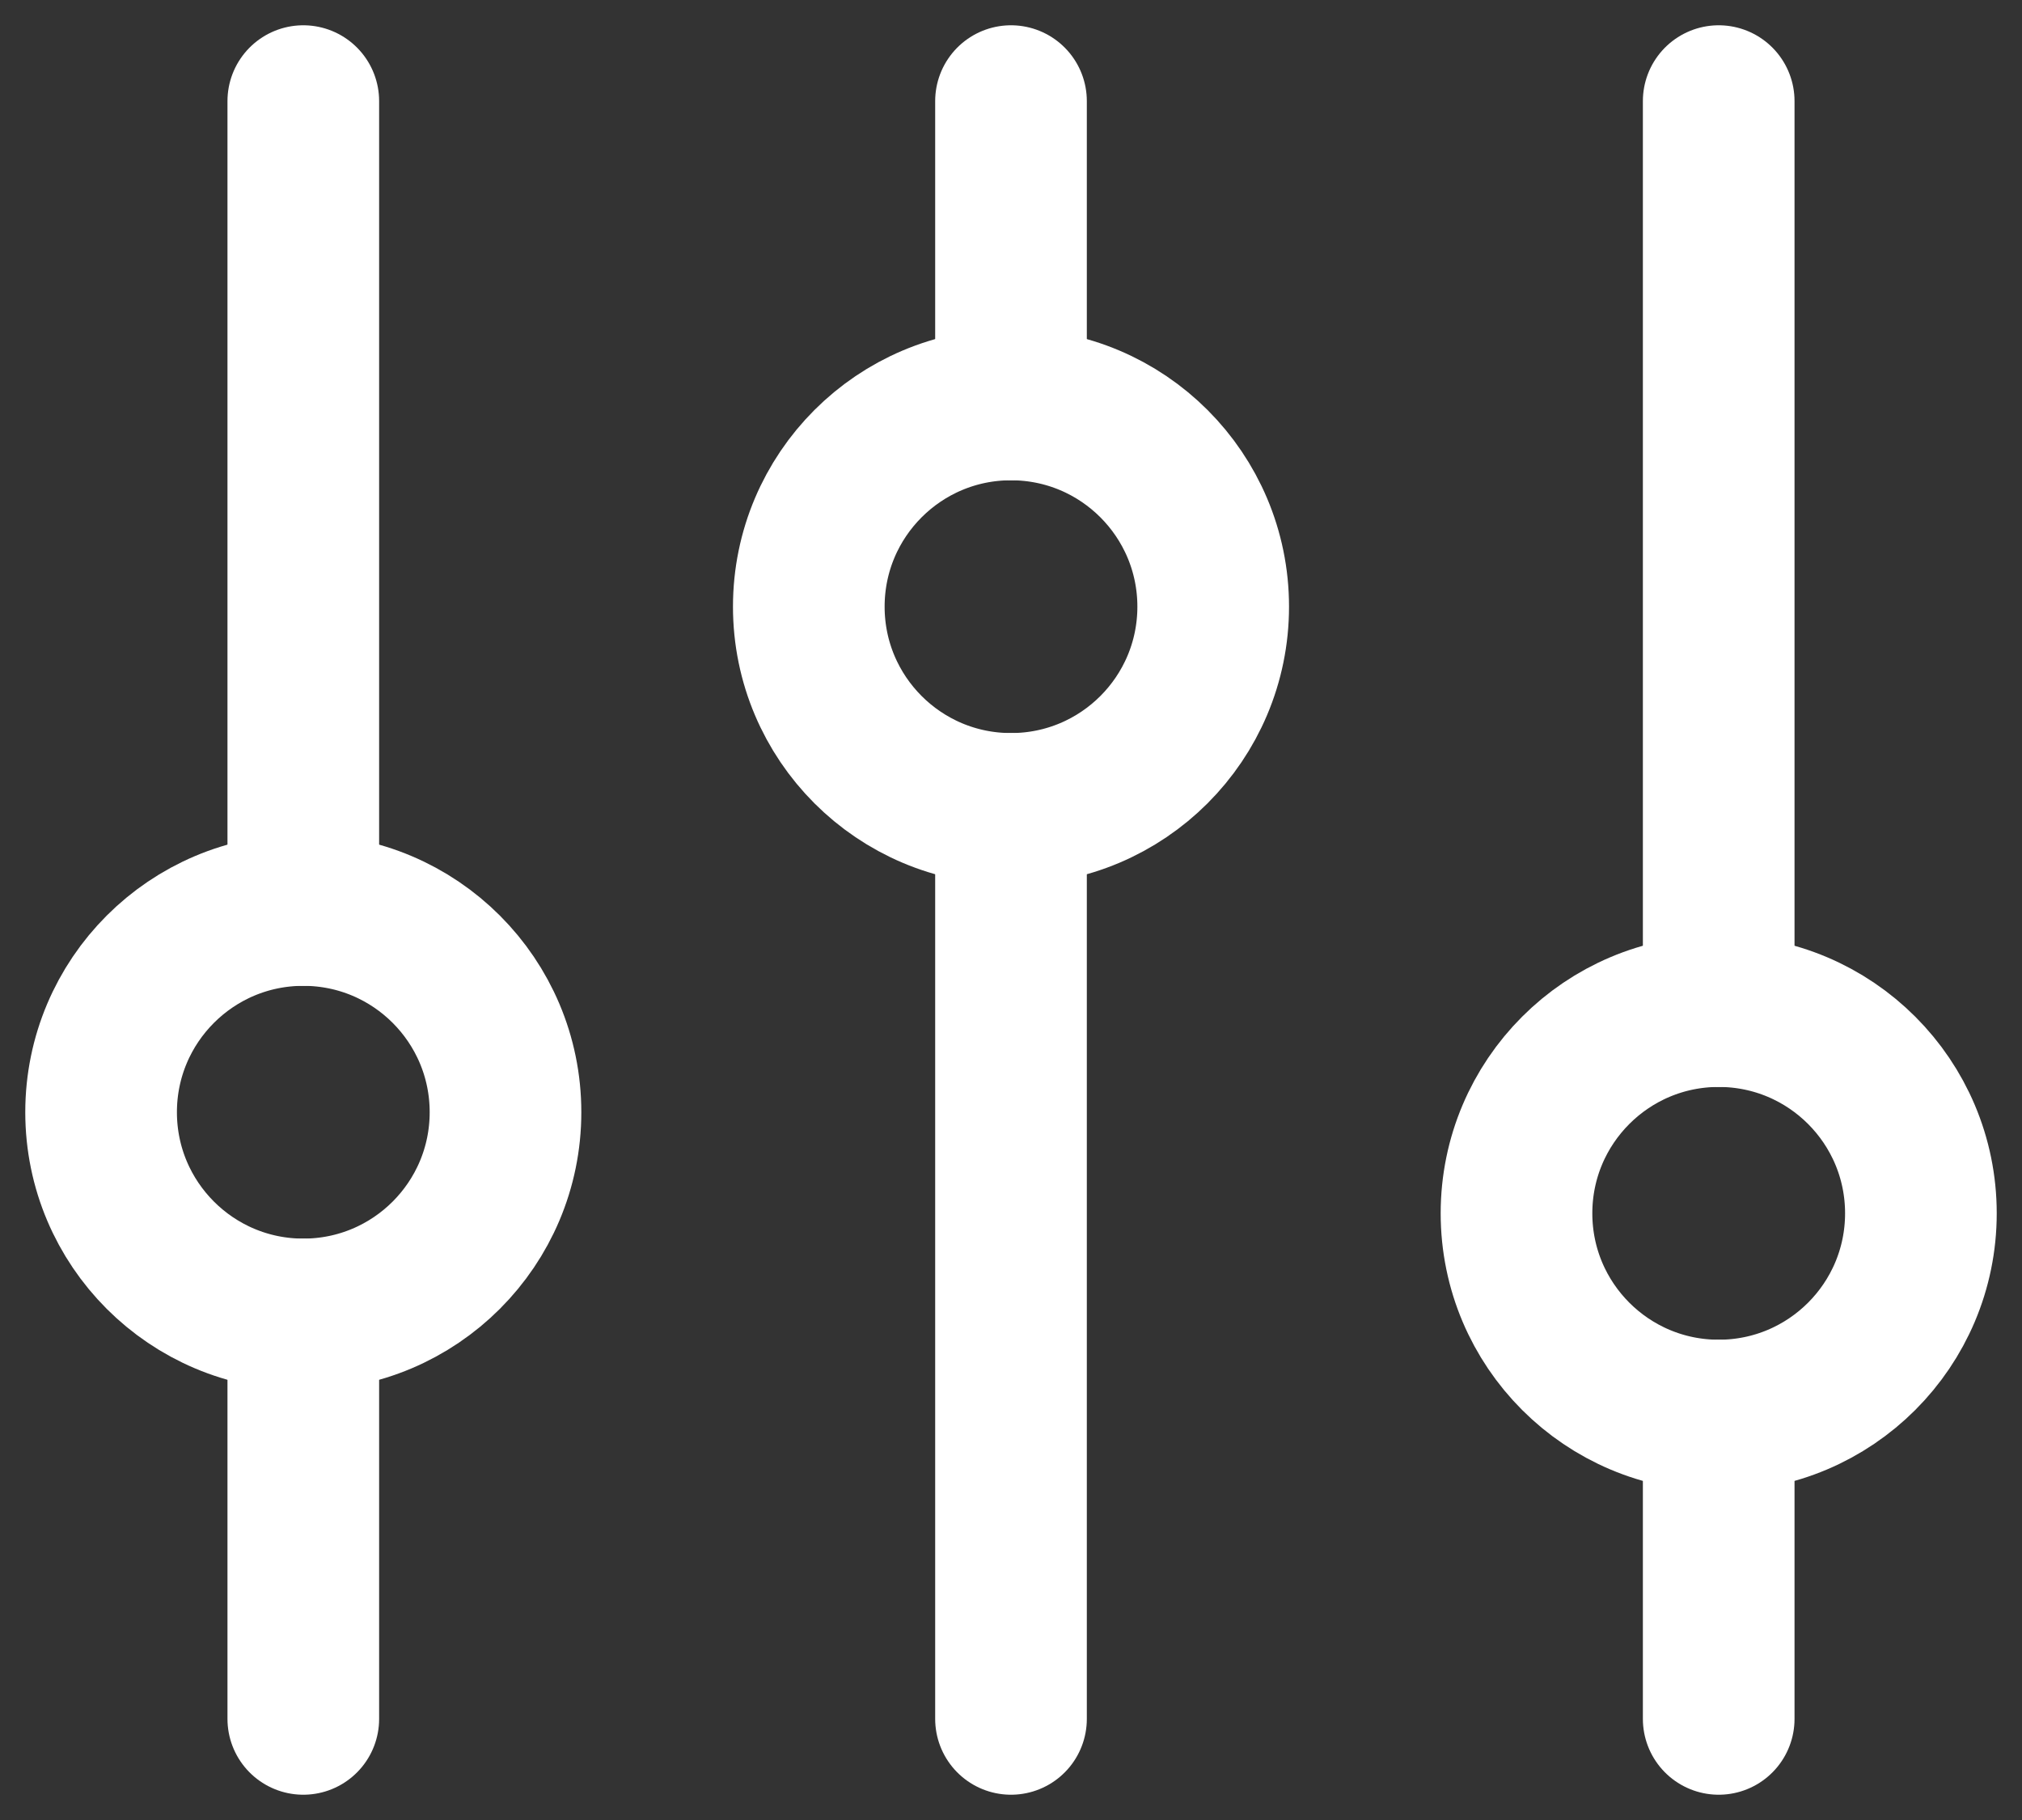
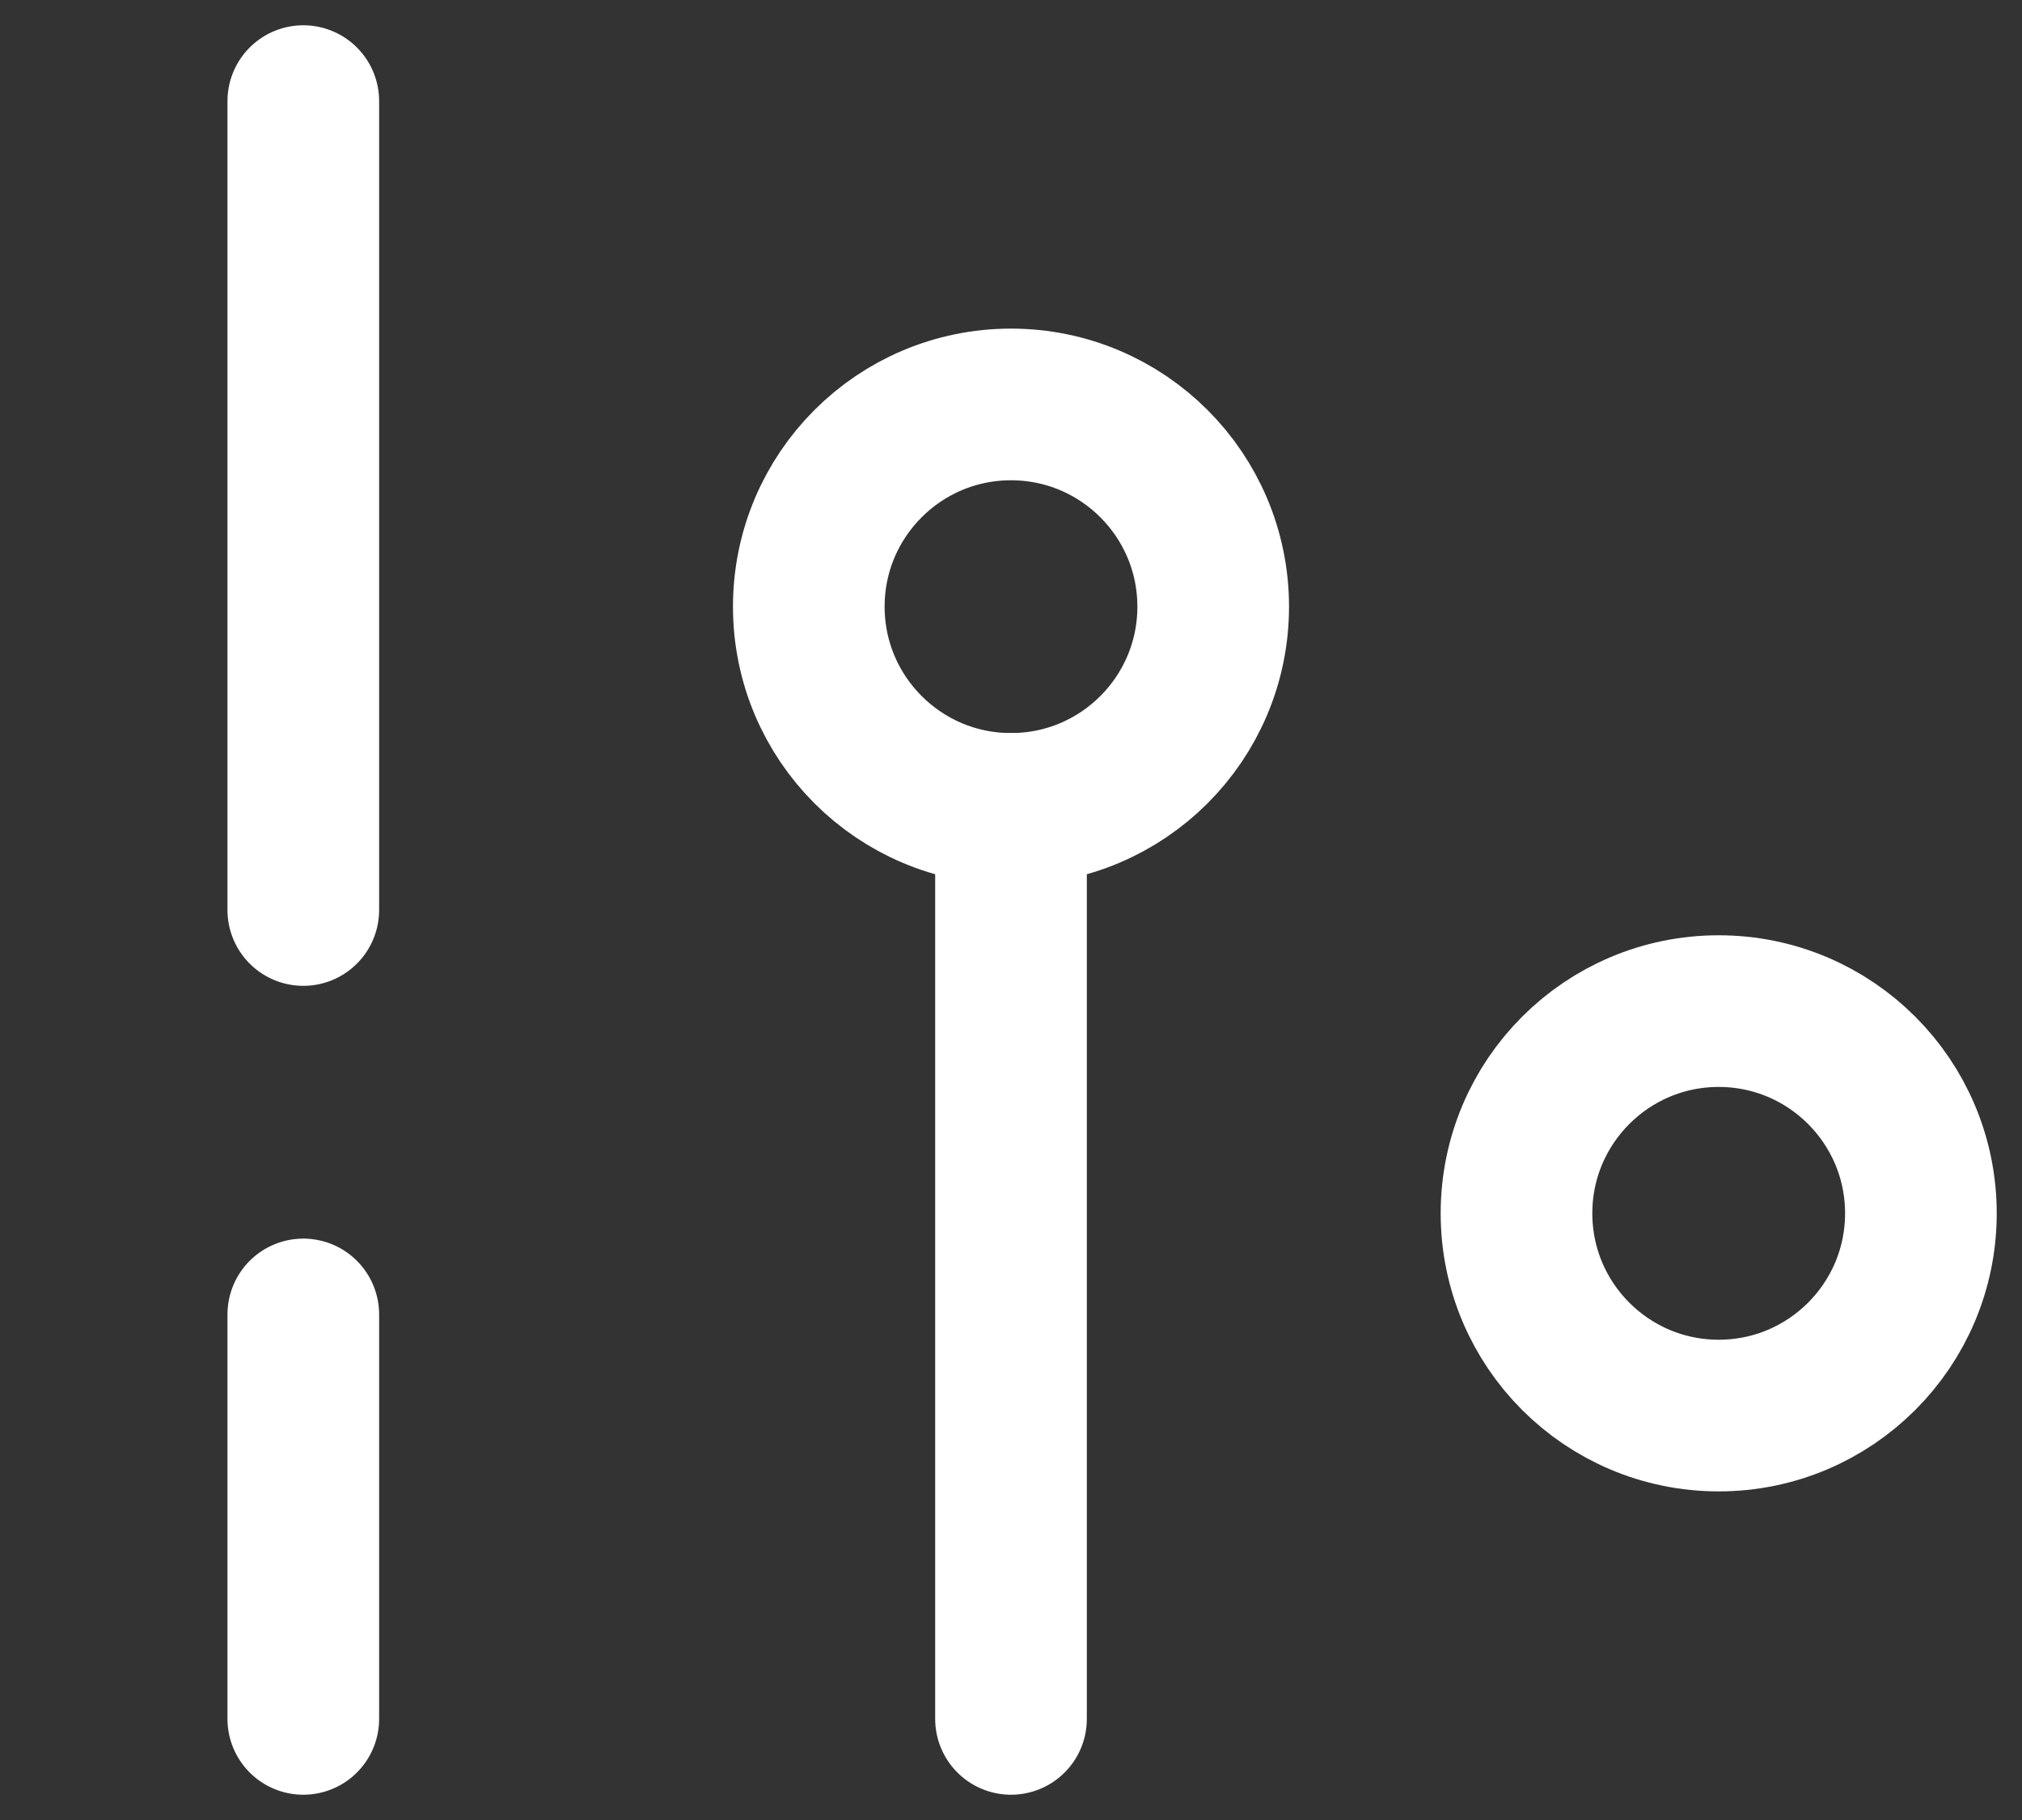
<svg xmlns="http://www.w3.org/2000/svg" width="20" height="18" viewBox="0 0 20 18" fill="none">
  <rect x="0" y="0" width="20" height="18" fill="#333333" stroke="none" />
  <path d="M3 9L3 1" stroke="white" stroke-width="1.5" stroke-linecap="round" />
-   <path d="M17 17L17 14" stroke="white" stroke-width="1.5" stroke-linecap="round" />
  <path d="M3 17L3 13" stroke="white" stroke-width="1.5" stroke-linecap="round" />
-   <path d="M17 10L17 1" stroke="white" stroke-width="1.5" stroke-linecap="round" />
-   <path d="M10 4L10 1" stroke="white" stroke-width="1.5" stroke-linecap="round" />
  <path d="M10 17L10 8" stroke="white" stroke-width="1.5" stroke-linecap="round" />
-   <circle cx="3" cy="11" r="2" stroke="white" stroke-width="1.5" stroke-linecap="round" />
  <circle cx="10" cy="6" r="2" stroke="white" stroke-width="1.5" stroke-linecap="round" />
  <circle cx="17" cy="12" r="2" stroke="white" stroke-width="1.5" stroke-linecap="round" />
</svg>